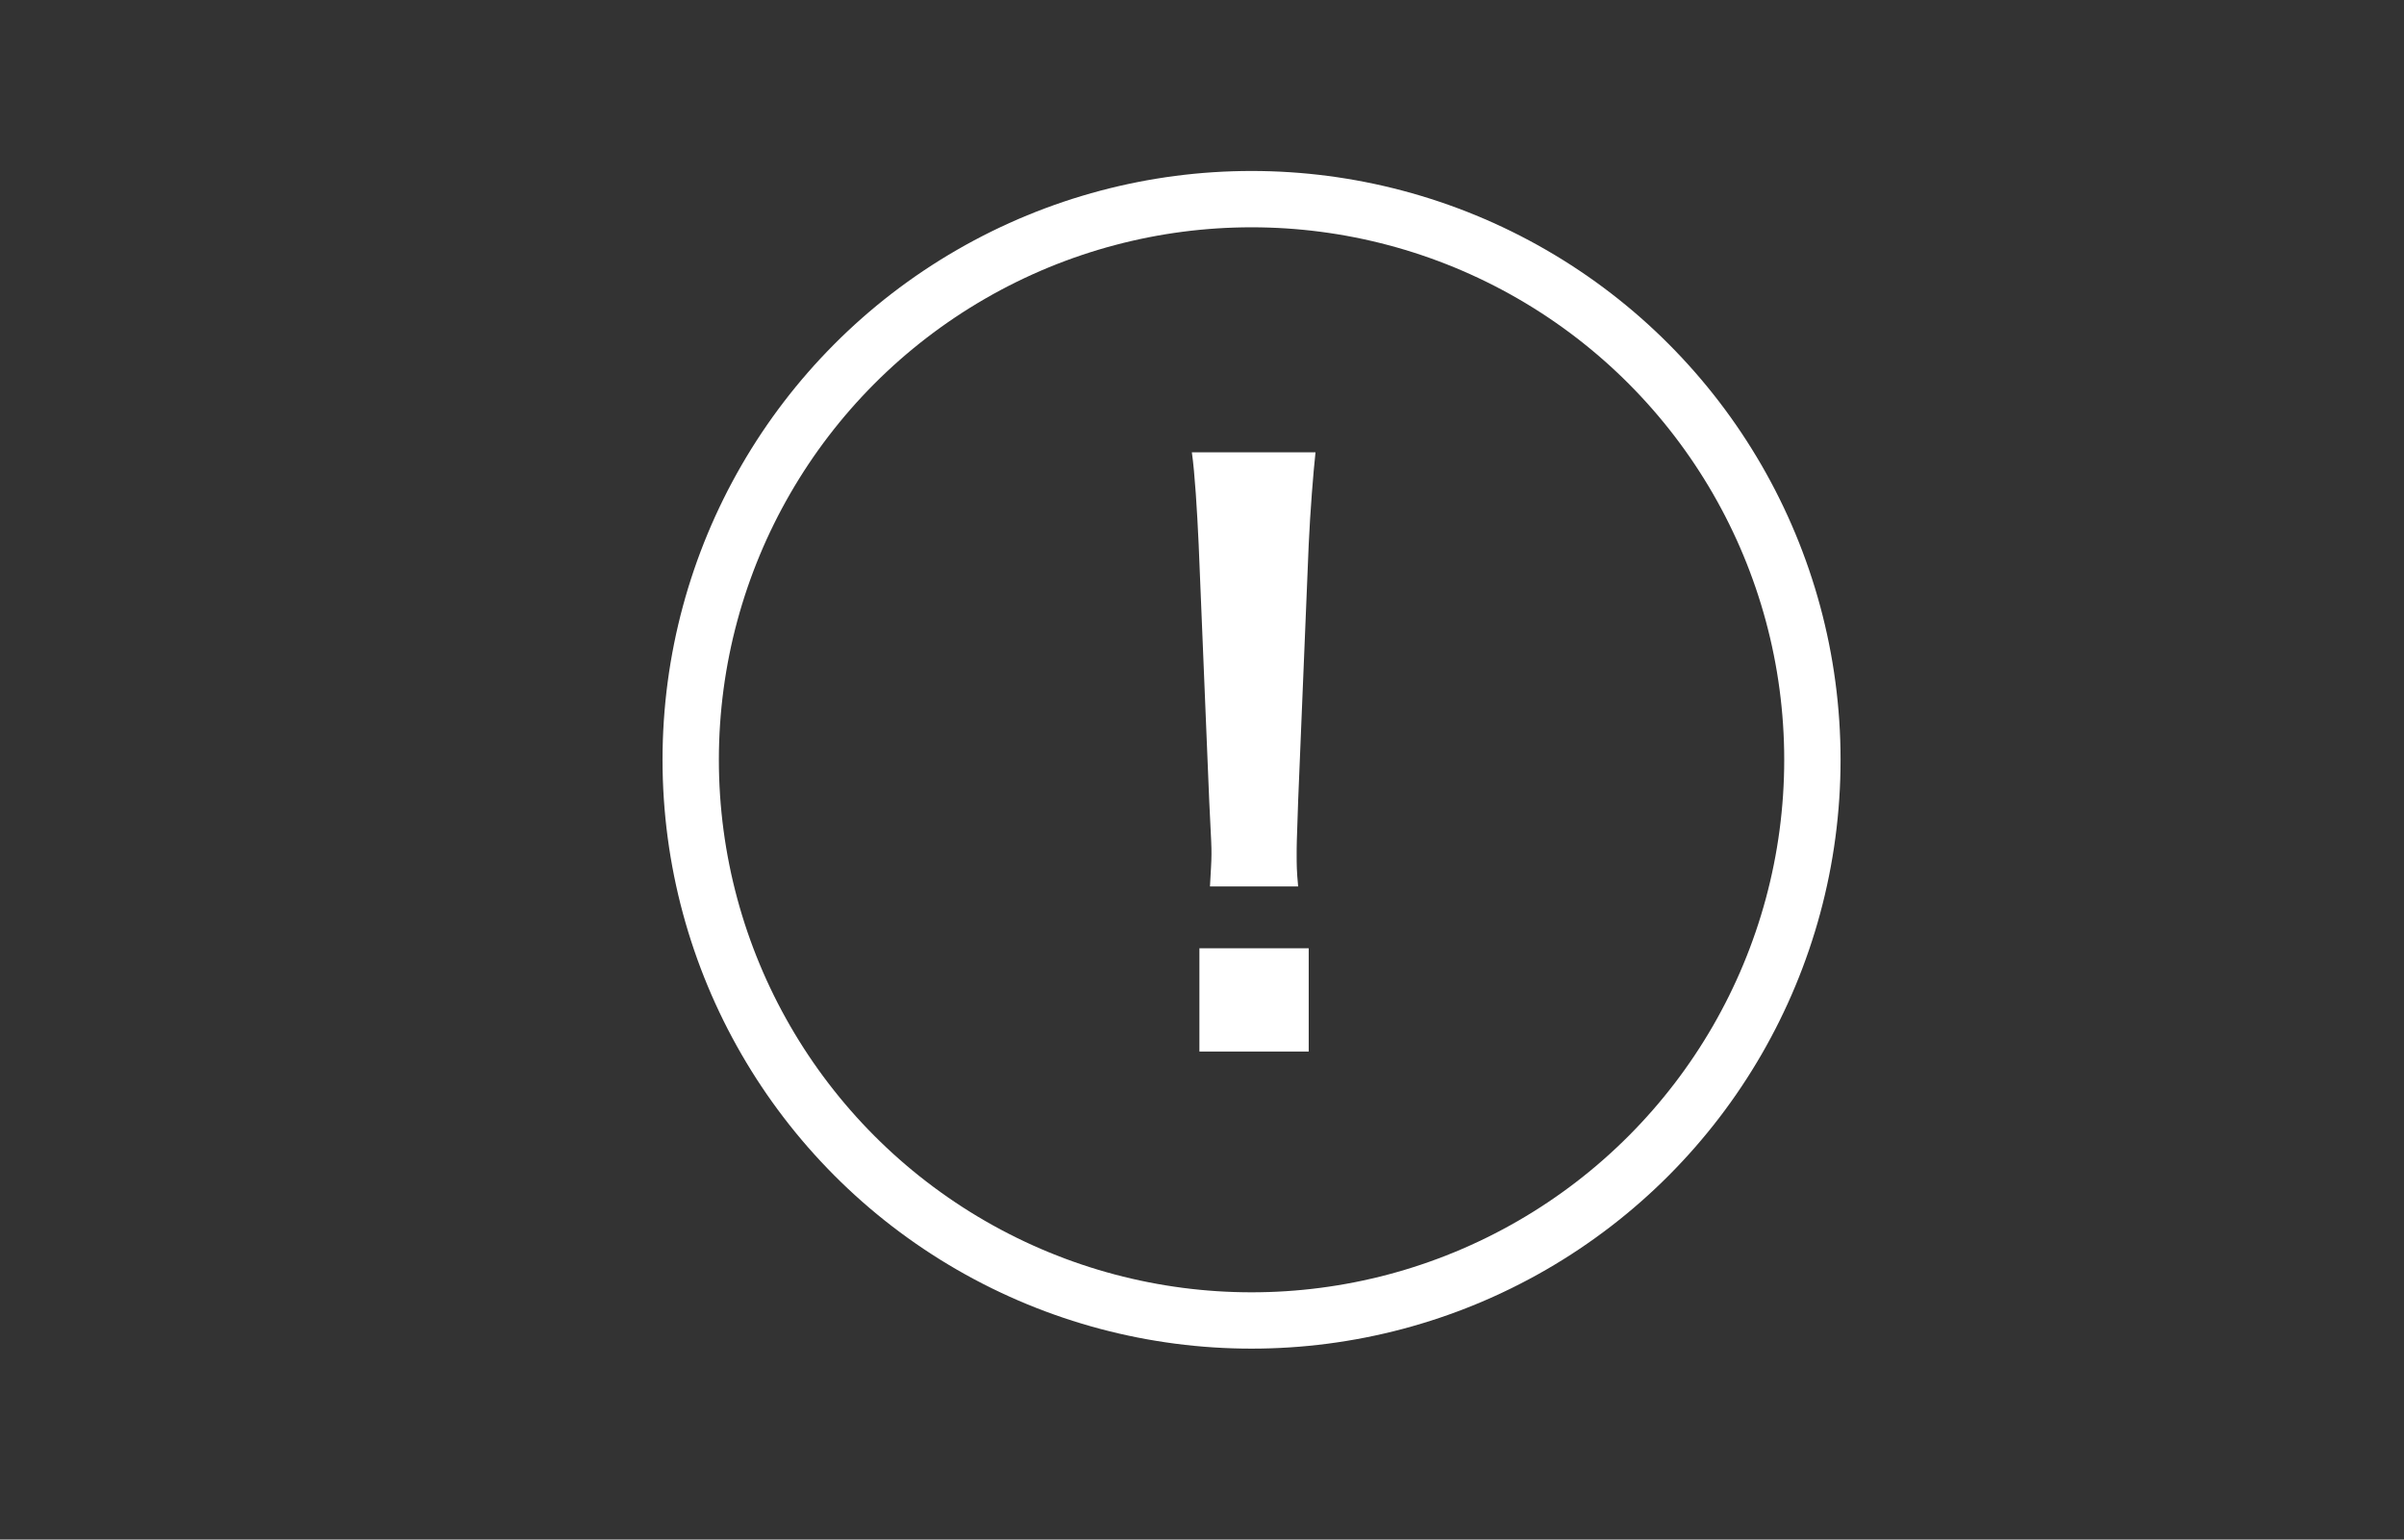
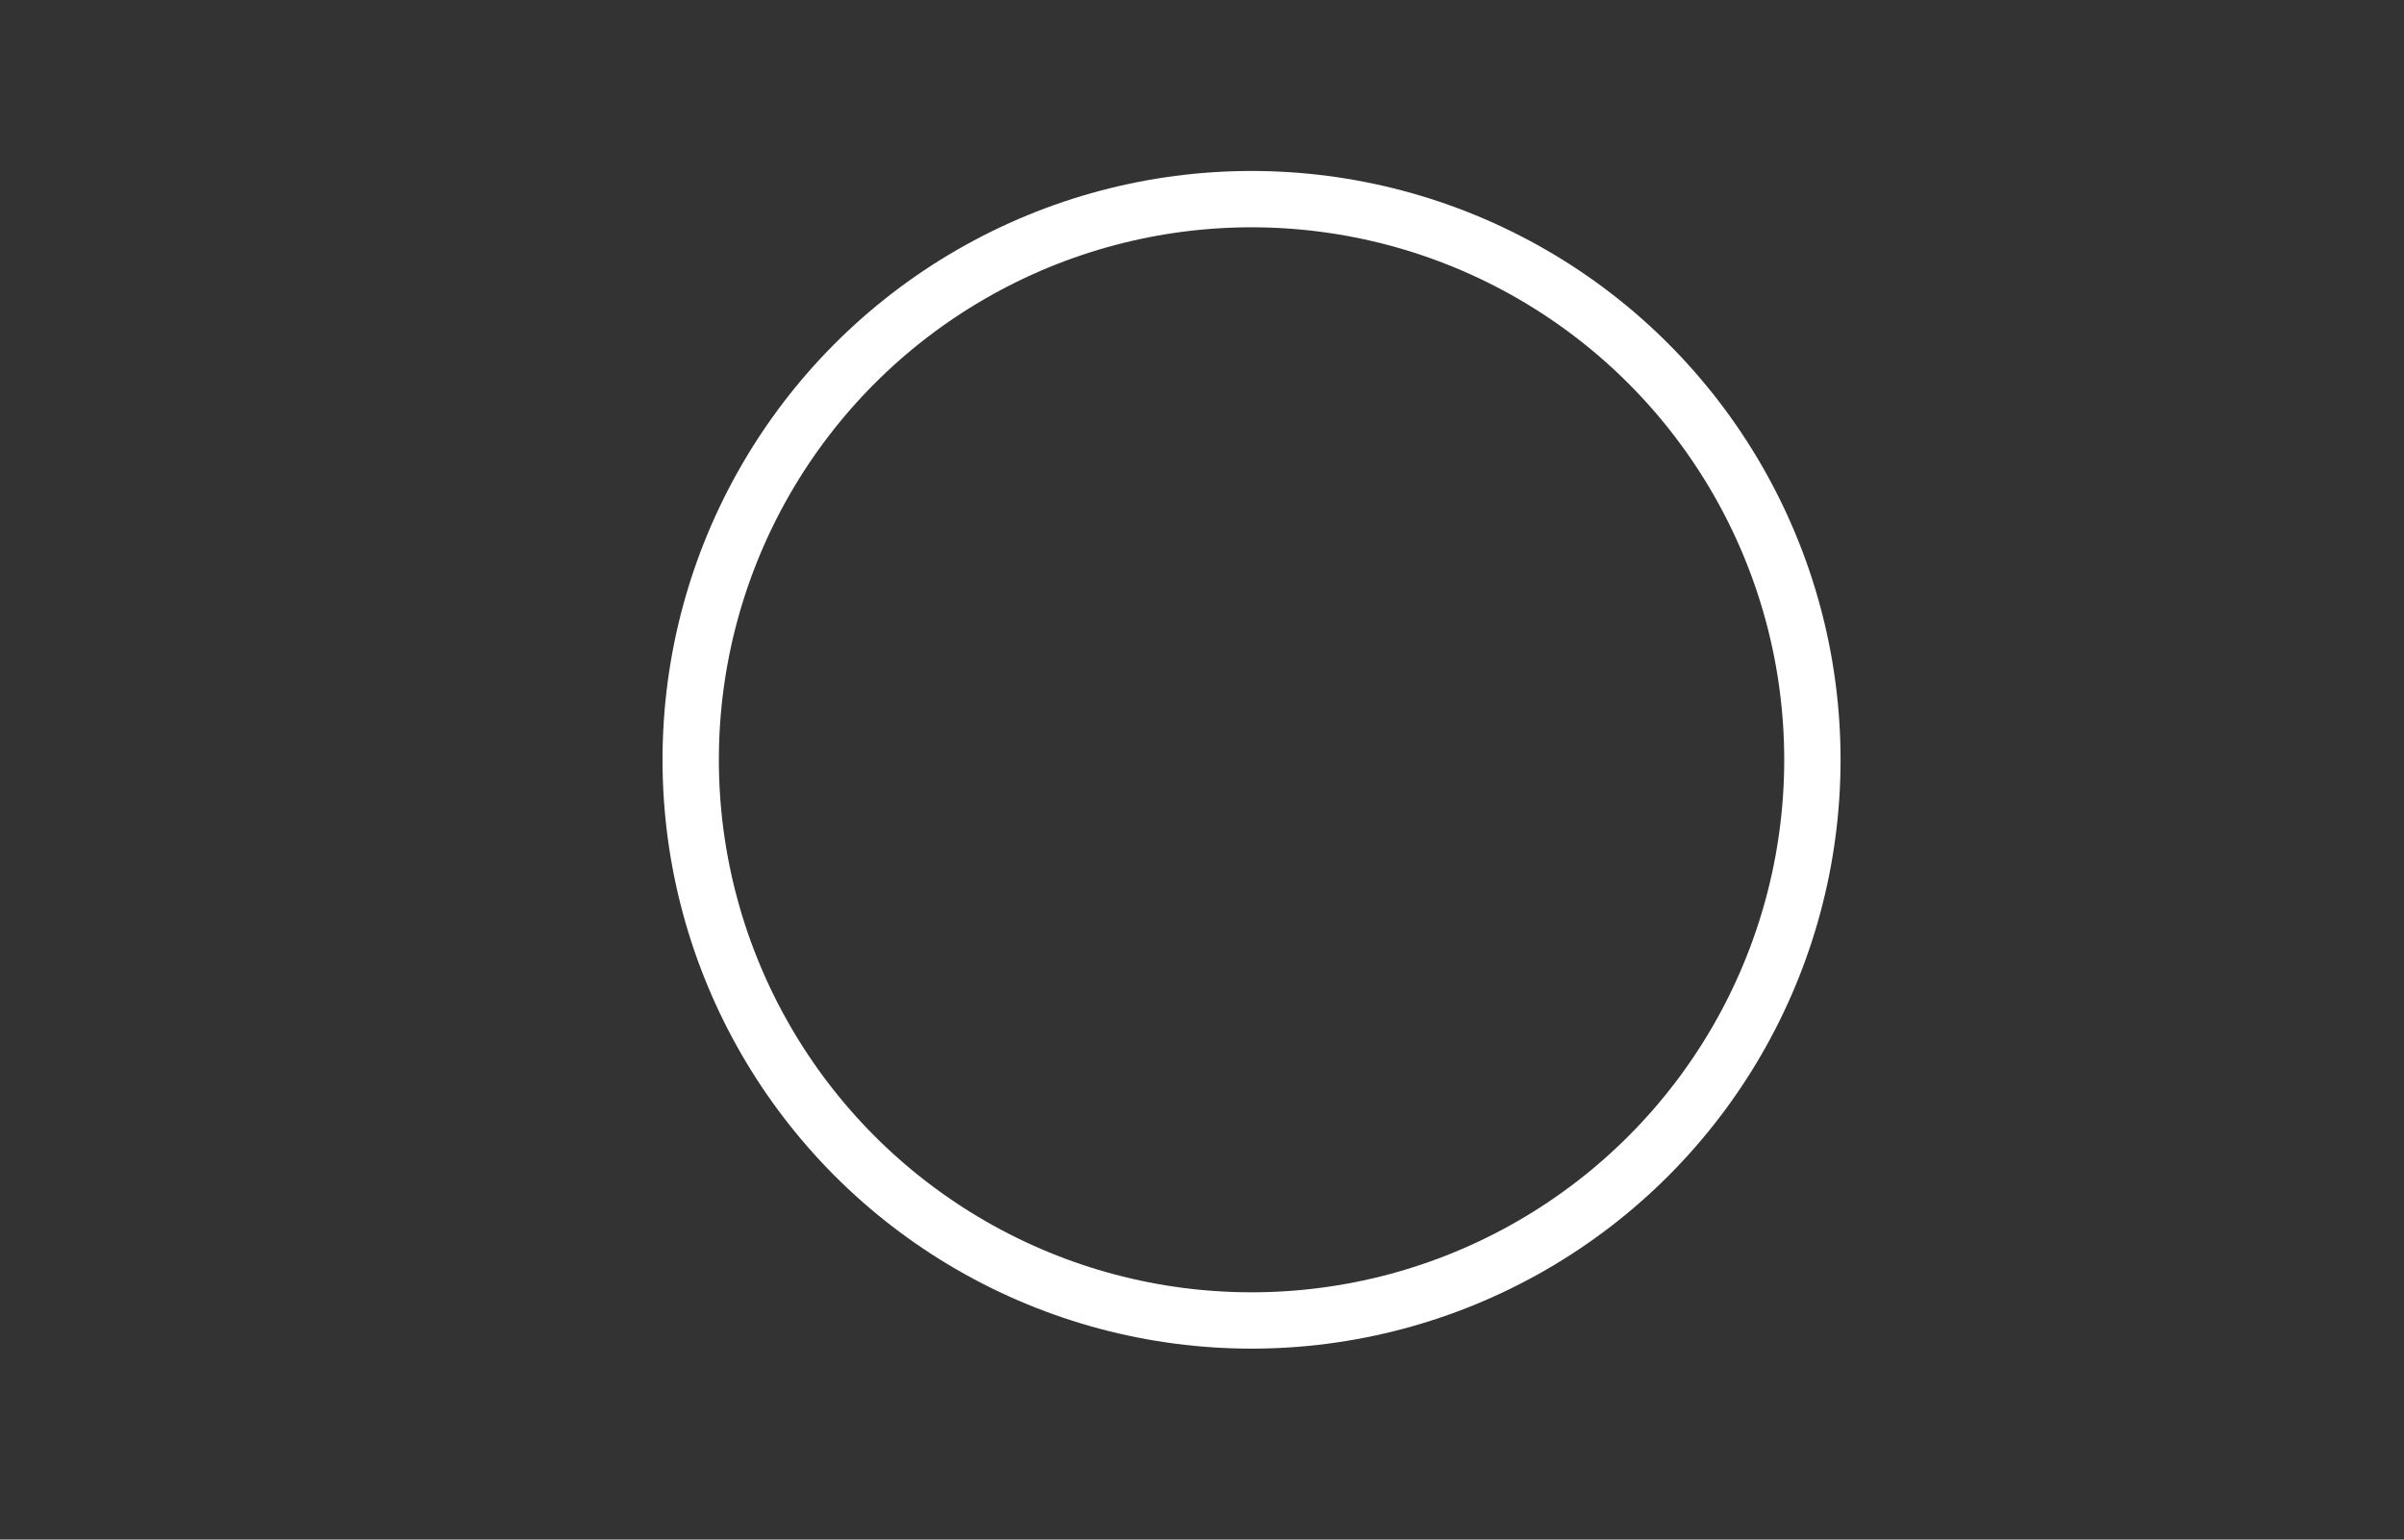
<svg xmlns="http://www.w3.org/2000/svg" width="64" height="41" viewBox="0 0 64 41" fill="none">
  <rect x="0" y="0" width="64" height="41" fill="#333333" stroke="none" />
  <circle cx="33.319" cy="20.234" r="14.931" stroke="white" stroke-width="1.5" />
-   <path d="M34.56 23.607H32.212C32.232 23.186 32.252 22.985 32.252 22.744C32.252 22.523 32.252 22.523 32.192 21.319L31.911 14.494C31.87 13.611 31.81 12.608 31.73 12.046H35.022C34.962 12.588 34.881 13.631 34.841 14.494L34.56 21.319C34.52 22.483 34.52 22.483 34.52 22.764C34.52 23.005 34.52 23.206 34.56 23.607ZM34.841 28.003H31.931V25.253H34.841V28.003Z" fill="white" />
</svg>